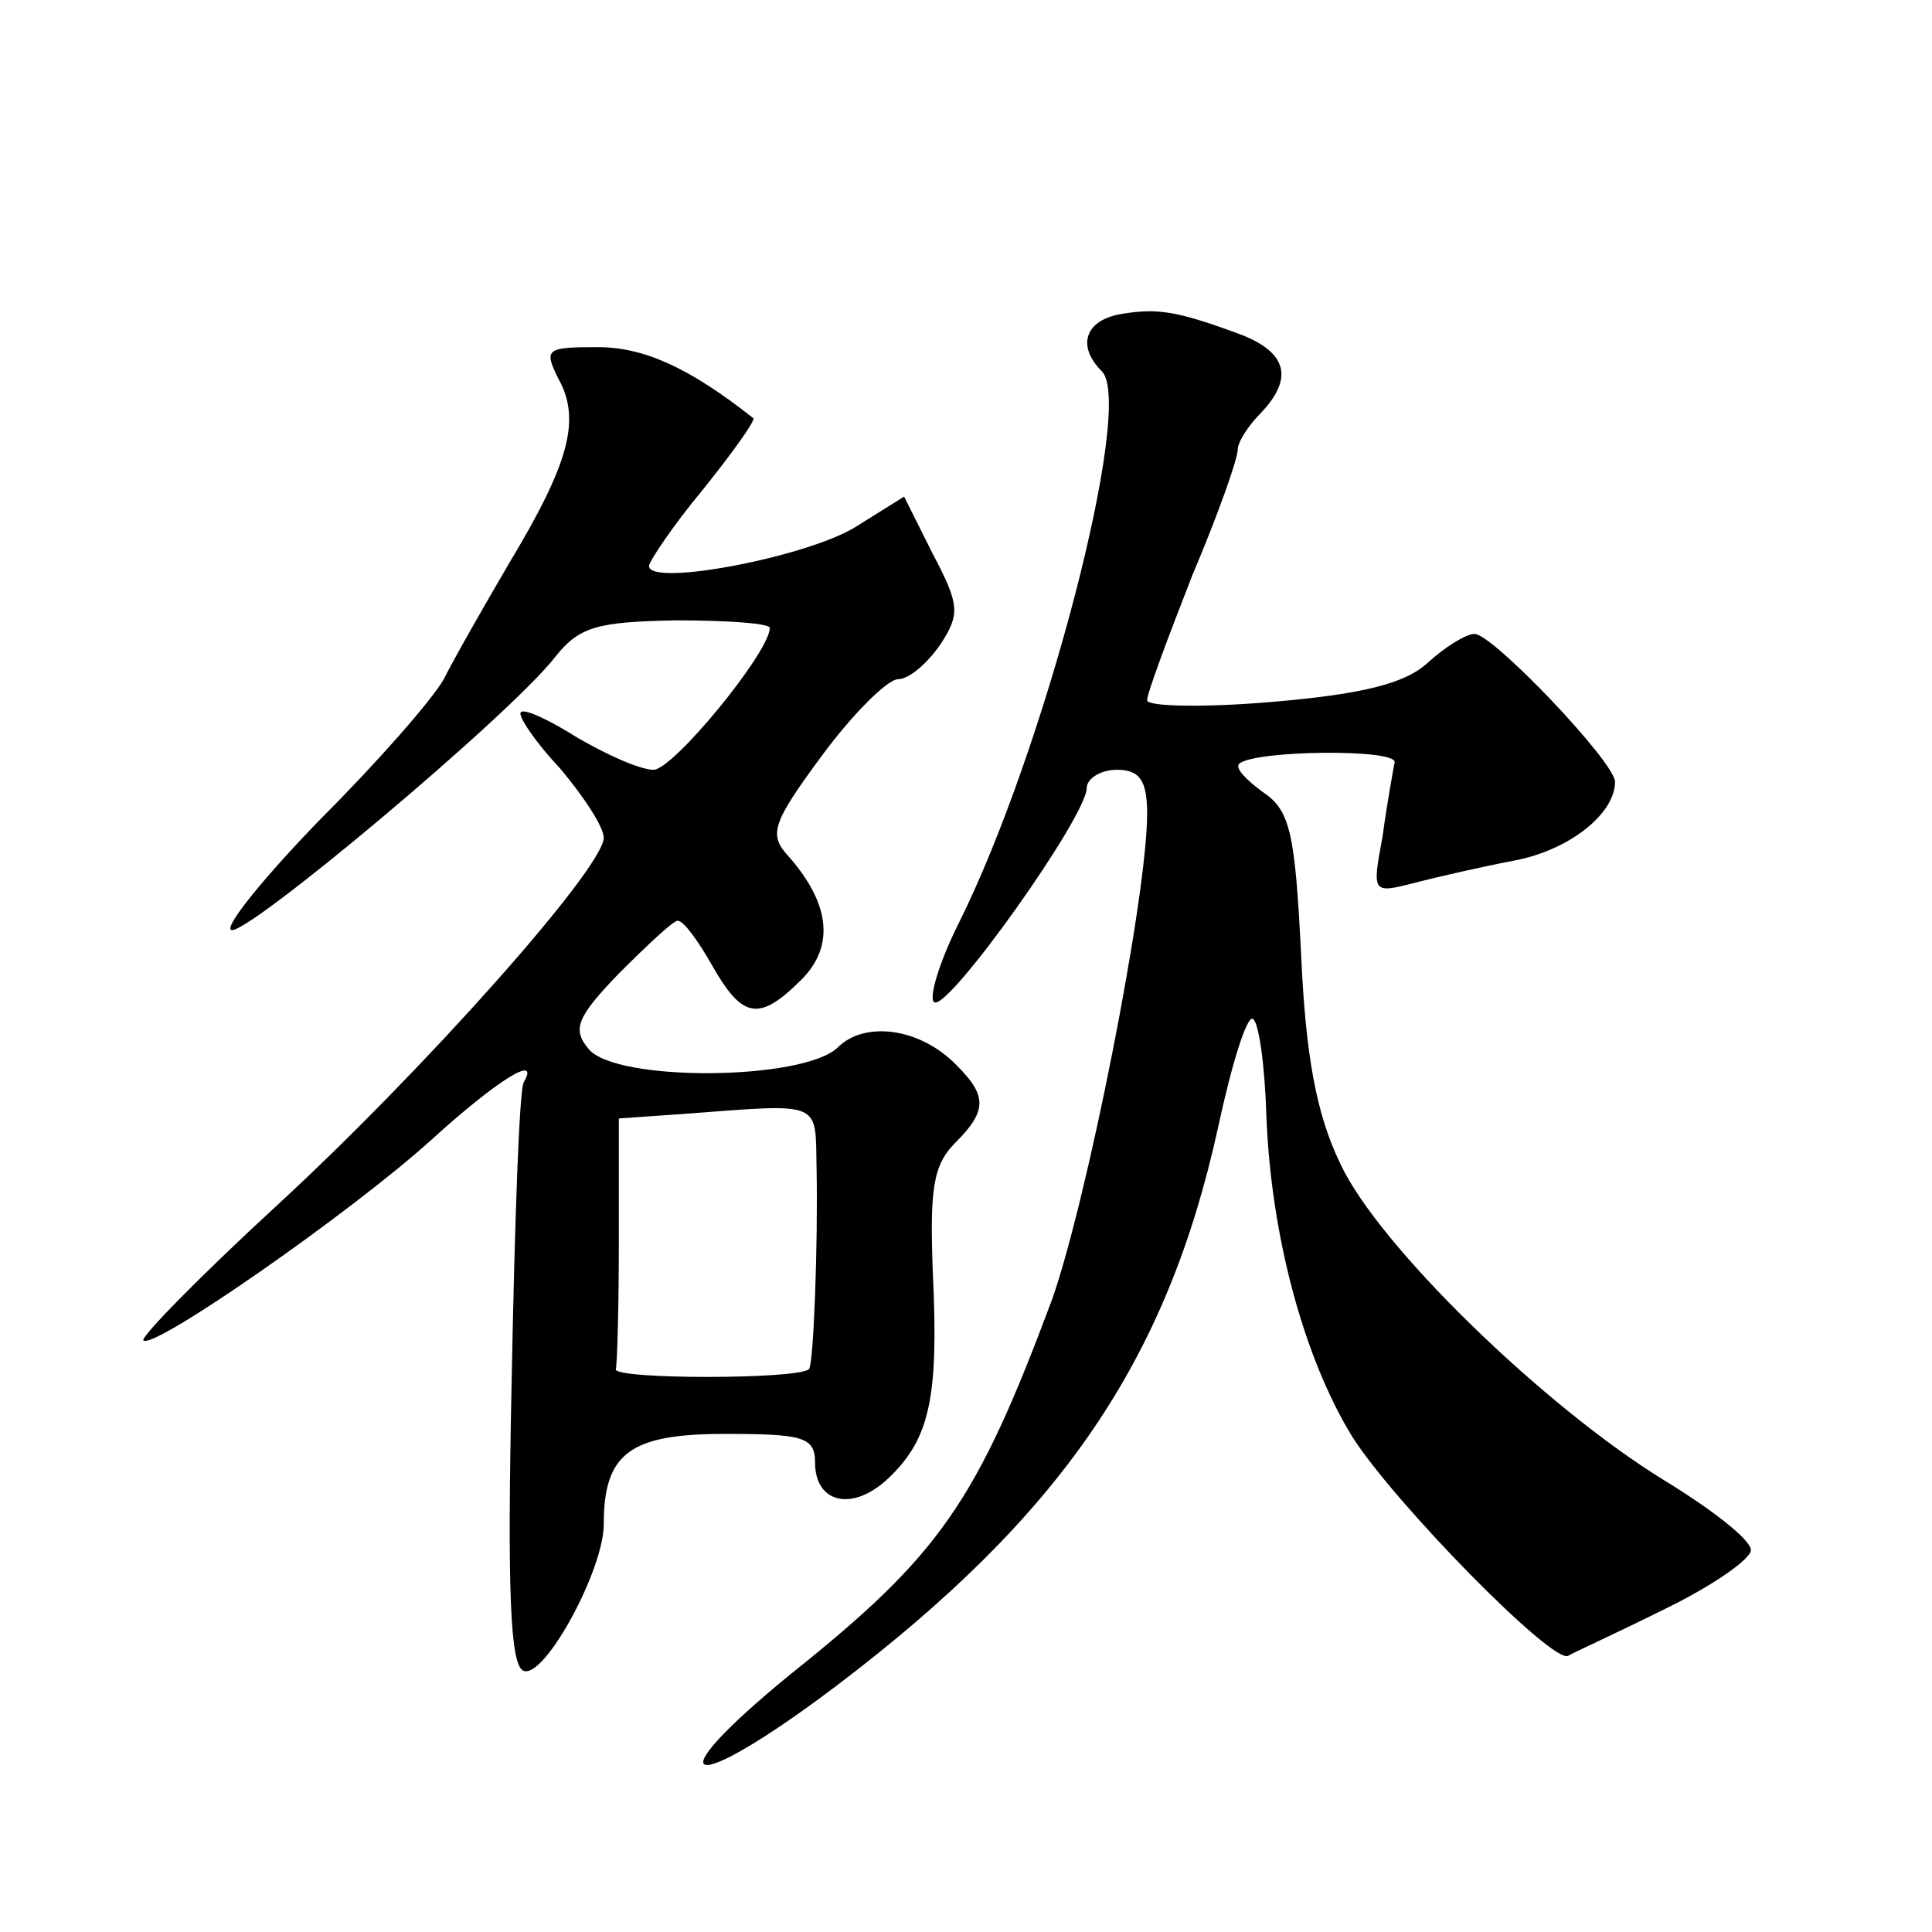
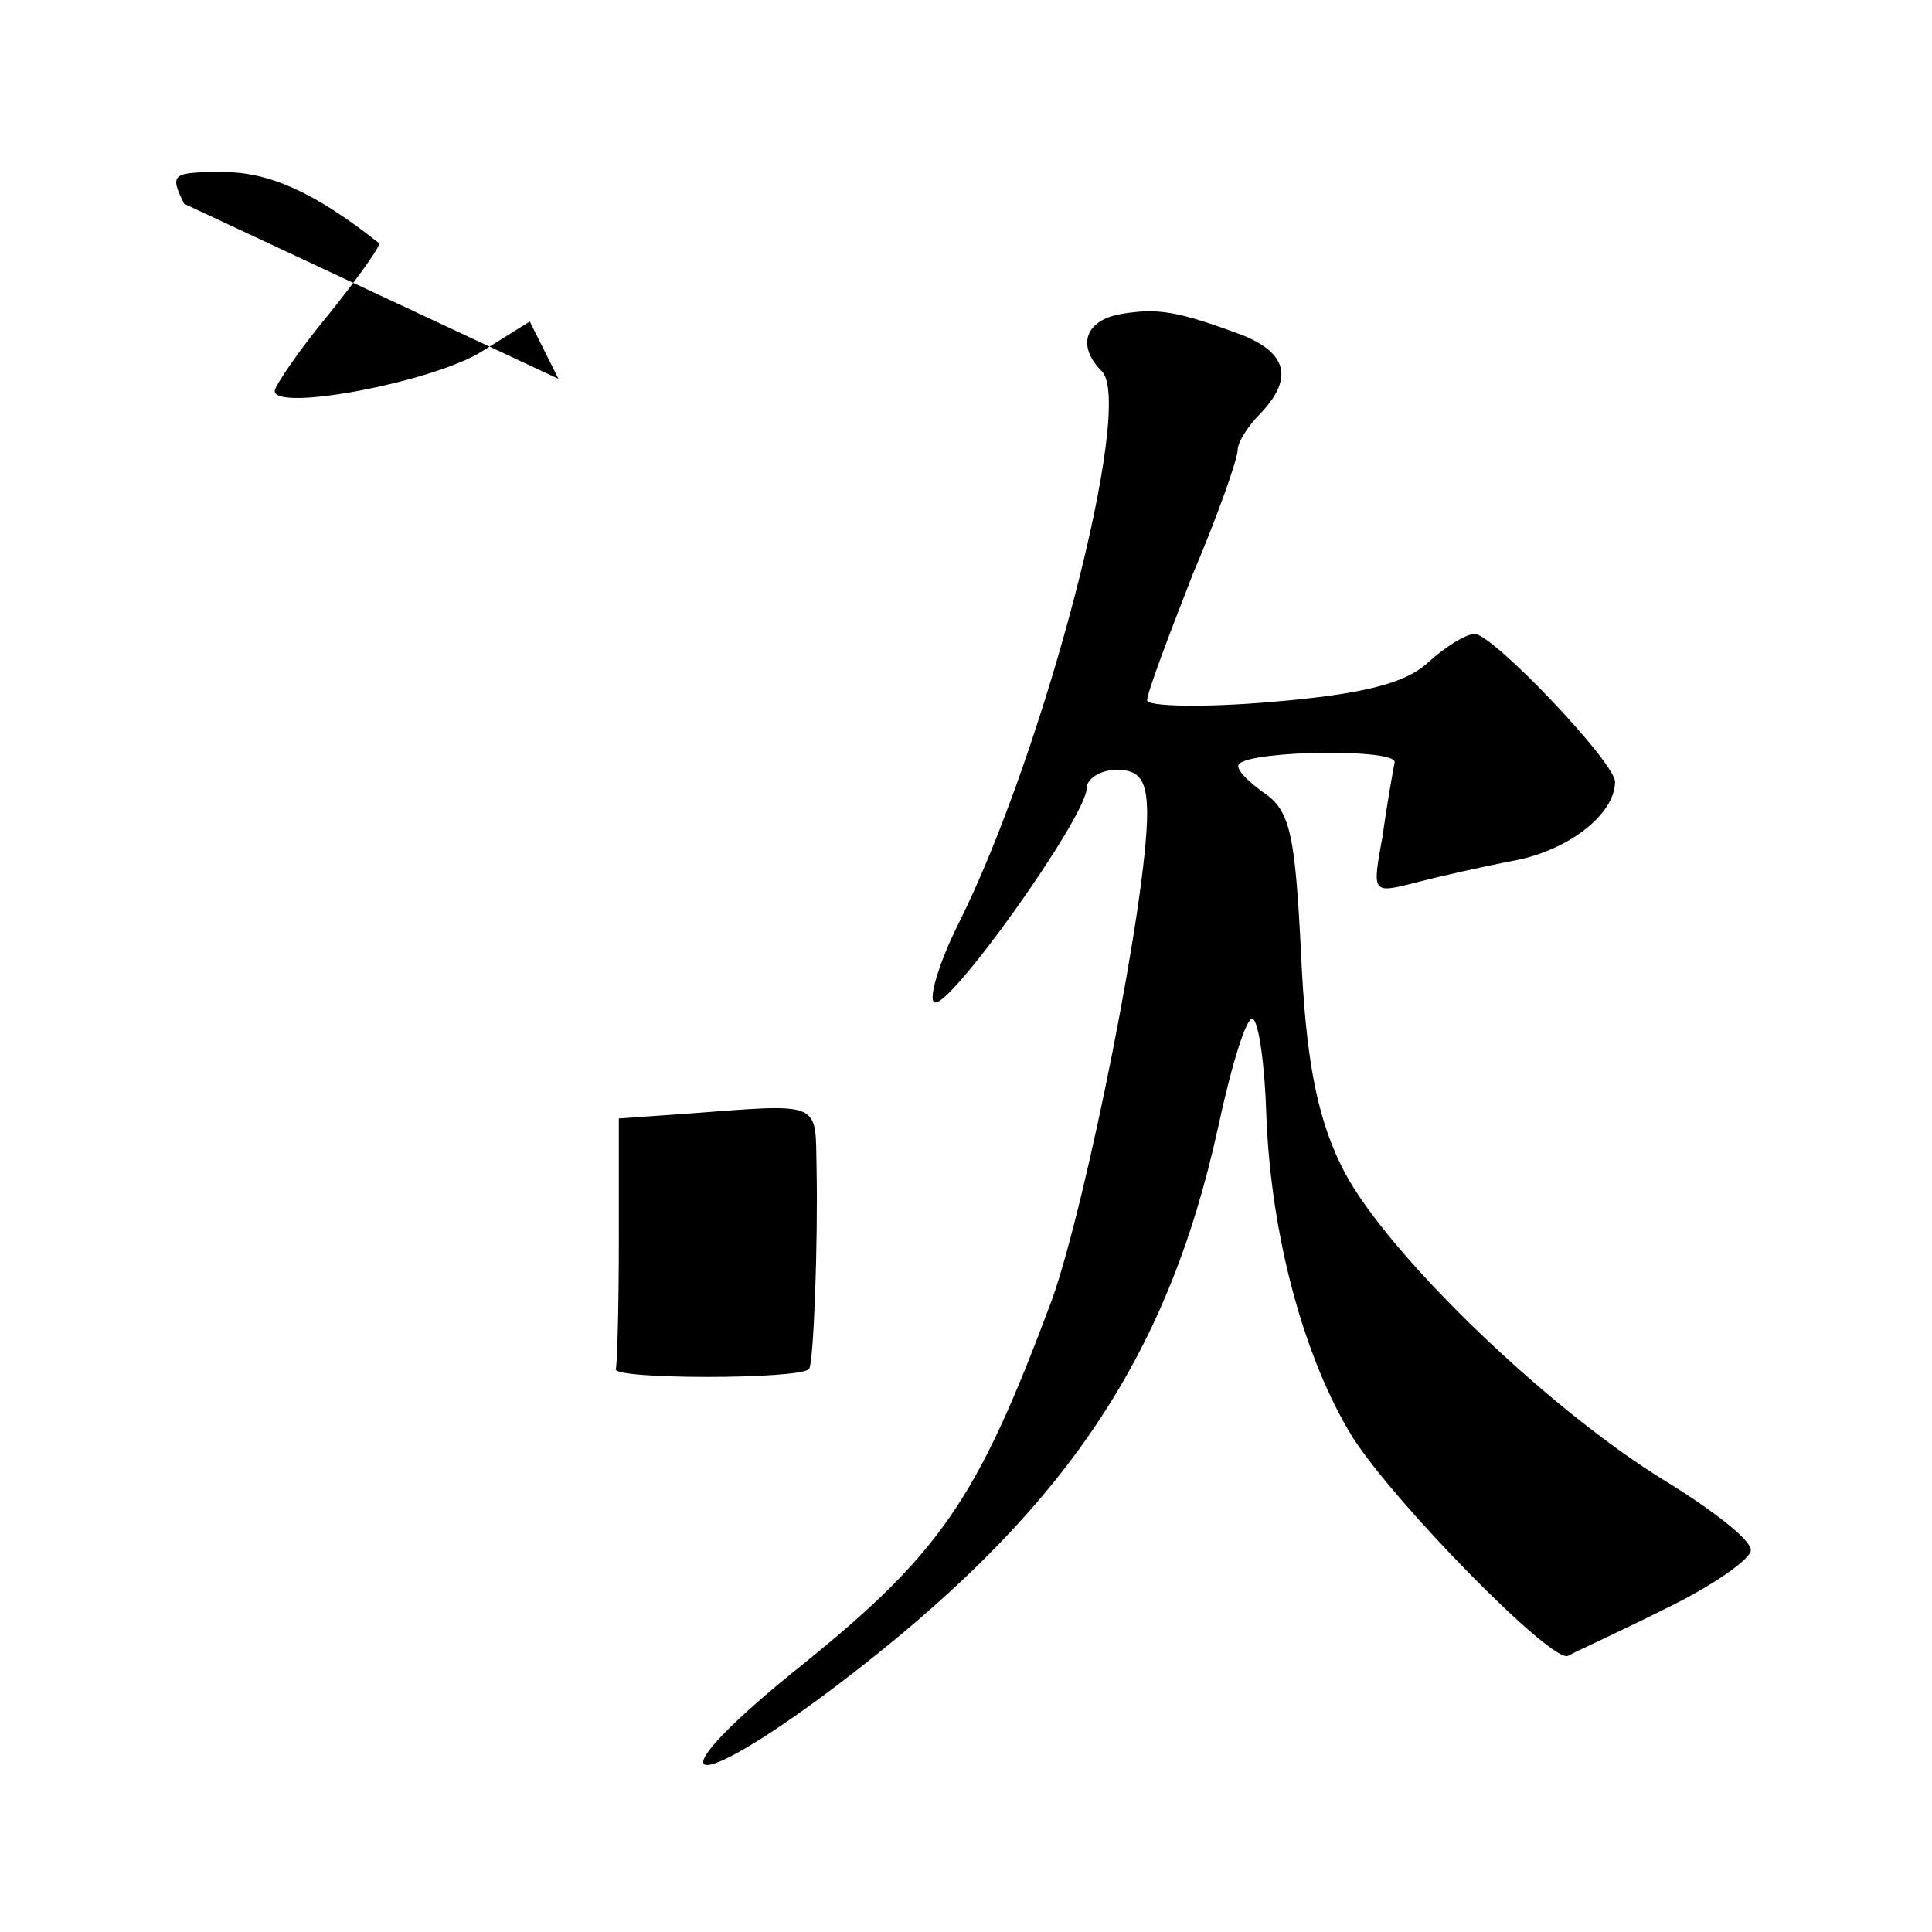
<svg xmlns="http://www.w3.org/2000/svg" version="1.0" width="128pt" height="128pt" viewBox="0 0 128 128" preserveAspectRatio="xMidYMid meet">
  <g transform="translate(0,128) scale(0.1,-0.1)" fill="#0" stroke="none">
-     <path d="M743 1072 c-24 -4 -30 -21 -13 -38 22 -22 -38 -252 -95 -366 -13 -26 -20 -50 -16 -52 9 -6 101 123 101 142 0 6 9 12 20 12 15 0 20 -7 20 -29 0 -56 -40 -257 -63 -322 -50 -134 -74 -169 -173 -248 -93 -76 -68 -82 30 -8 149 113 219 215 253 370 9 42 19 74 23 72 4 -2 8 -31 9 -64 3 -80 25 -161 57 -213 28 -44 133 -151 143 -145 3 2 32 15 64 31 31 15 57 33 57 39 0 7 -26 27 -57 46 -80 49 -190 156 -215 210 -16 33 -23 72 -26 139 -4 79 -7 95 -25 107 -11 8 -19 16 -16 19 10 9 104 10 103 1 -1 -5 -5 -27 -8 -49 -7 -38 -7 -38 21 -31 15 4 46 11 67 15 36 7 66 31 66 52 0 13 -81 98 -93 98 -6 0 -20 -9 -31 -19 -15 -14 -44 -21 -103 -26 -46 -4 -83 -3 -83 1 0 5 14 42 30 83 17 40 30 77 30 83 0 5 7 16 15 24 22 23 18 40 -12 52 -43 16 -56 18 -80 14z M370 1029 c15 -27 7 -56 -32 -121 -17 -29 -37 -64 -44 -78 -8 -14 -44 -55 -81 -92 -36 -37 -64 -71 -60 -74 7 -7 186 143 215 181 16 20 28 23 80 24 34 0 62 -2 62 -5 0 -16 -64 -94 -77 -94 -9 0 -31 10 -50 21 -19 12 -36 20 -38 17 -2 -2 9 -19 26 -37 16 -19 29 -39 29 -46 0 -20 -120 -155 -218 -245 -50 -46 -89 -86 -87 -88 6 -7 138 85 191 133 44 40 72 57 61 38 -3 -5 -6 -93 -8 -197 -3 -141 -1 -190 8 -193 14 -5 53 67 53 97 0 47 17 60 80 60 52 0 60 -2 60 -19 0 -27 25 -33 49 -10 27 26 33 53 29 136 -2 55 0 71 15 86 21 21 21 31 1 51 -24 25 -61 30 -79 12 -23 -22 -147 -23 -165 -1 -11 13 -8 21 20 50 19 19 36 35 39 35 4 0 14 -14 23 -30 20 -35 31 -37 59 -9 22 22 19 50 -8 81 -14 15 -12 22 22 68 20 27 43 50 50 50 7 0 19 10 28 23 13 20 13 26 -5 60 l-19 38 -32 -20 c-32 -20 -137 -40 -137 -26 0 3 16 27 36 51 20 25 35 46 33 47 -43 34 -73 47 -103 47 -34 0 -36 -1 -26 -21z m171 -523 c1 -50 -2 -130 -5 -133 -6 -7 -131 -7 -128 0 1 4 2 43 2 86 l0 80 43 3 c93 7 87 9 88 -36z" />
+     <path d="M743 1072 c-24 -4 -30 -21 -13 -38 22 -22 -38 -252 -95 -366 -13 -26 -20 -50 -16 -52 9 -6 101 123 101 142 0 6 9 12 20 12 15 0 20 -7 20 -29 0 -56 -40 -257 -63 -322 -50 -134 -74 -169 -173 -248 -93 -76 -68 -82 30 -8 149 113 219 215 253 370 9 42 19 74 23 72 4 -2 8 -31 9 -64 3 -80 25 -161 57 -213 28 -44 133 -151 143 -145 3 2 32 15 64 31 31 15 57 33 57 39 0 7 -26 27 -57 46 -80 49 -190 156 -215 210 -16 33 -23 72 -26 139 -4 79 -7 95 -25 107 -11 8 -19 16 -16 19 10 9 104 10 103 1 -1 -5 -5 -27 -8 -49 -7 -38 -7 -38 21 -31 15 4 46 11 67 15 36 7 66 31 66 52 0 13 -81 98 -93 98 -6 0 -20 -9 -31 -19 -15 -14 -44 -21 -103 -26 -46 -4 -83 -3 -83 1 0 5 14 42 30 83 17 40 30 77 30 83 0 5 7 16 15 24 22 23 18 40 -12 52 -43 16 -56 18 -80 14z M370 1029 l-19 38 -32 -20 c-32 -20 -137 -40 -137 -26 0 3 16 27 36 51 20 25 35 46 33 47 -43 34 -73 47 -103 47 -34 0 -36 -1 -26 -21z m171 -523 c1 -50 -2 -130 -5 -133 -6 -7 -131 -7 -128 0 1 4 2 43 2 86 l0 80 43 3 c93 7 87 9 88 -36z" />
  </g>
</svg>